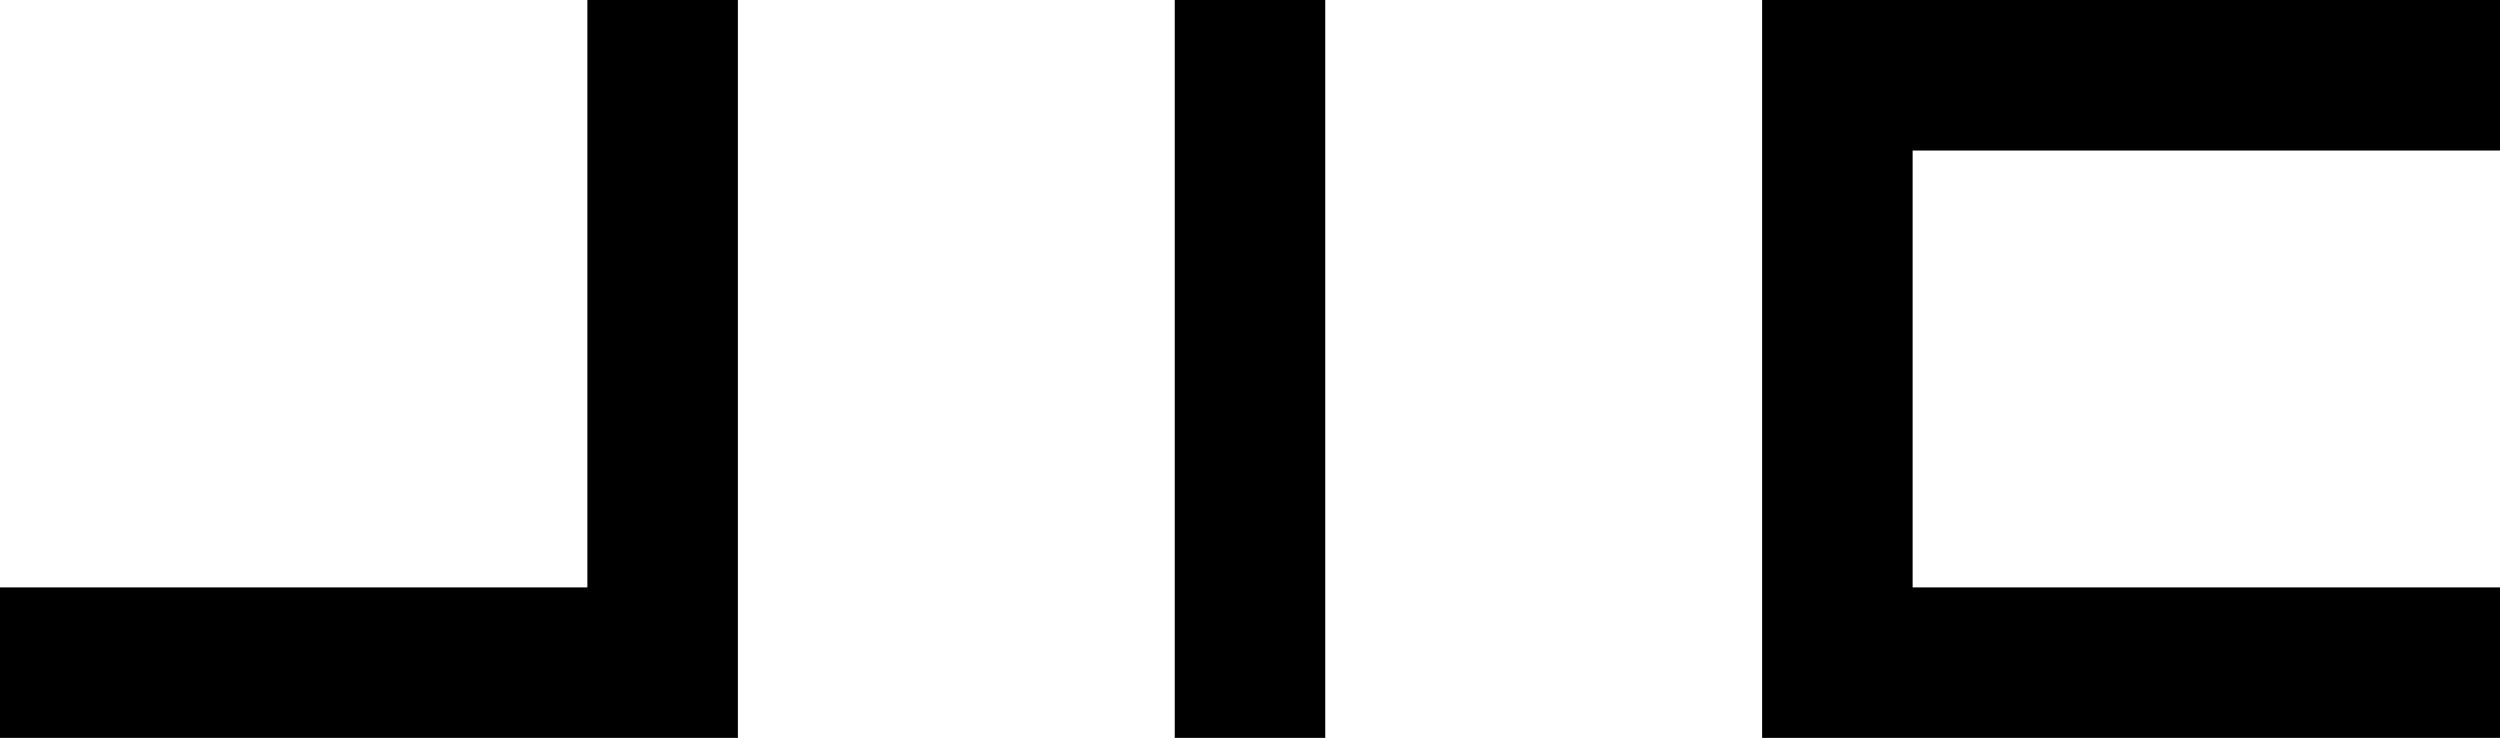
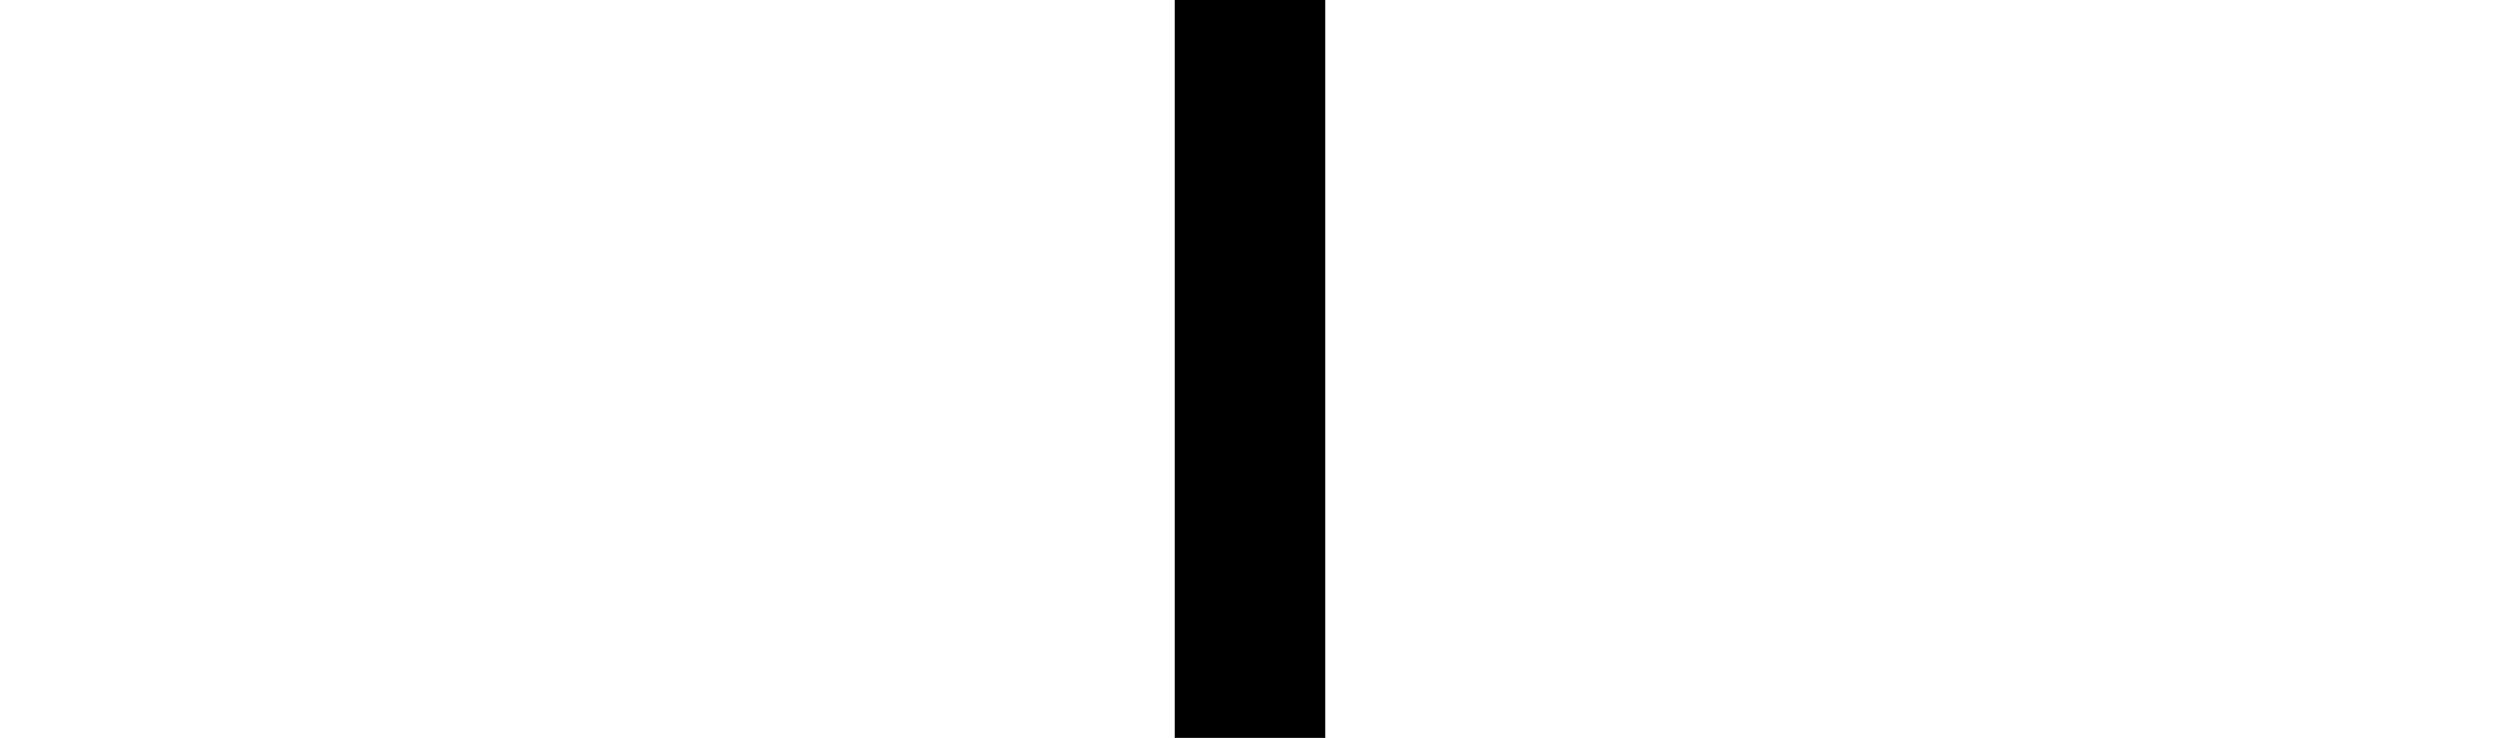
<svg xmlns="http://www.w3.org/2000/svg" version="1.1" viewBox="160 400 681 201">
-   <path d="M0 0 C66.33 0 132.66 0 201 0 C201 13.53 201 27.06 201 41 C148.2 41 95.4 41 41 41 C41 80.27 41 119.54 41 160 C93.8 160 146.6 160 201 160 C201 173.53 201 187.06 201 201 C134.67 201 68.34 201 0 201 C0 134.67 0 68.34 0 0 Z " fill="#000000" transform="translate(640,400)" />
-   <path d="M0 0 C13.53 0 27.06 0 41 0 C41 66.33 41 132.66 41 201 C-25.33 201 -91.66 201 -160 201 C-160 187.47 -160 173.94 -160 160 C-107.2 160 -54.4 160 0 160 C0 107.2 0 54.4 0 0 Z " fill="#000000" transform="translate(320,400)" />
  <path d="M0 0 C13.53 0 27.06 0 41 0 C41 66.33 41 132.66 41 201 C27.47 201 13.94 201 0 201 C0 134.67 0 68.34 0 0 Z " fill="#000000" transform="translate(480,400)" />
</svg>